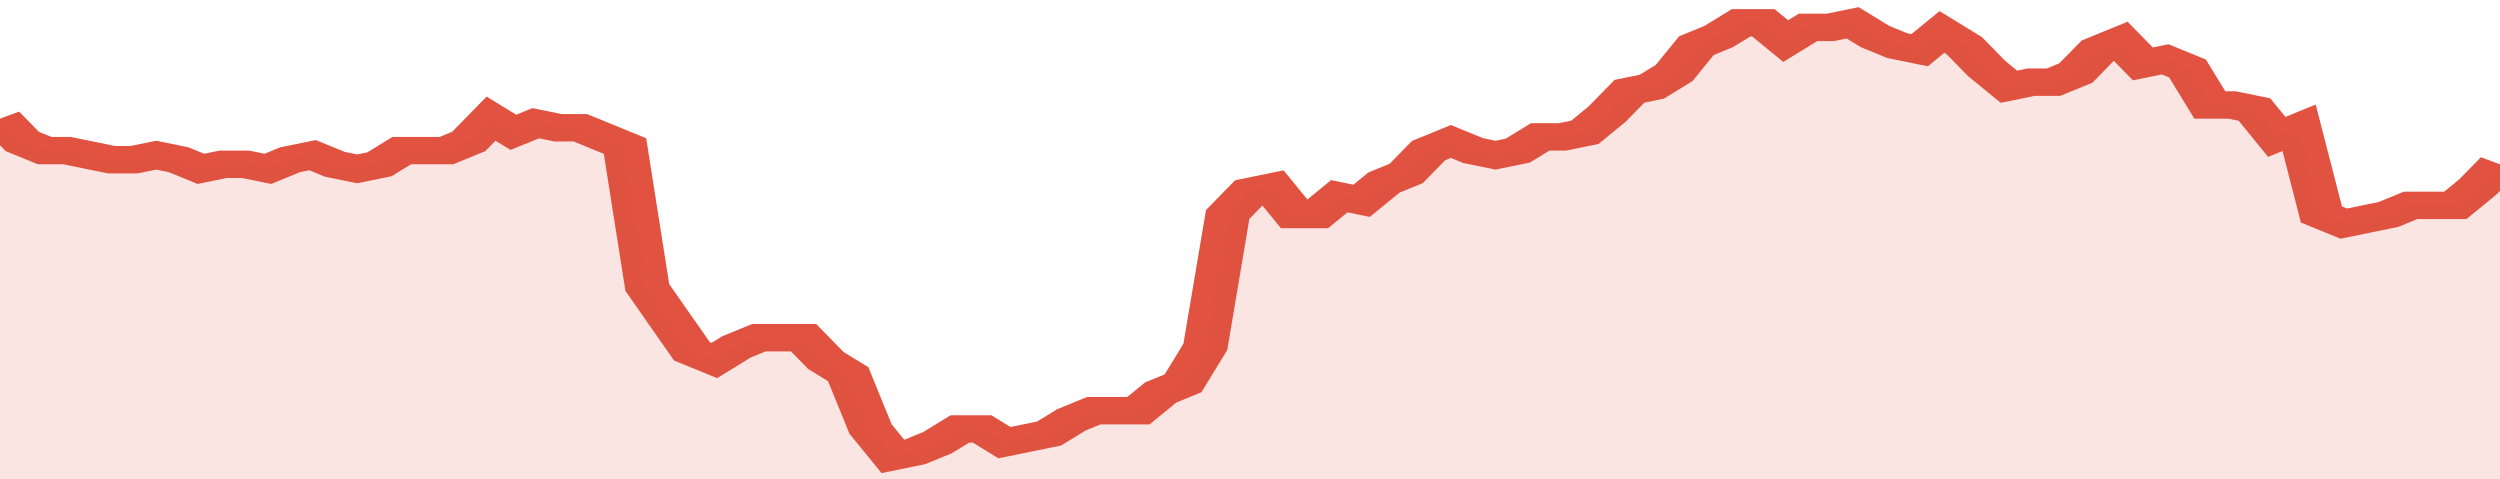
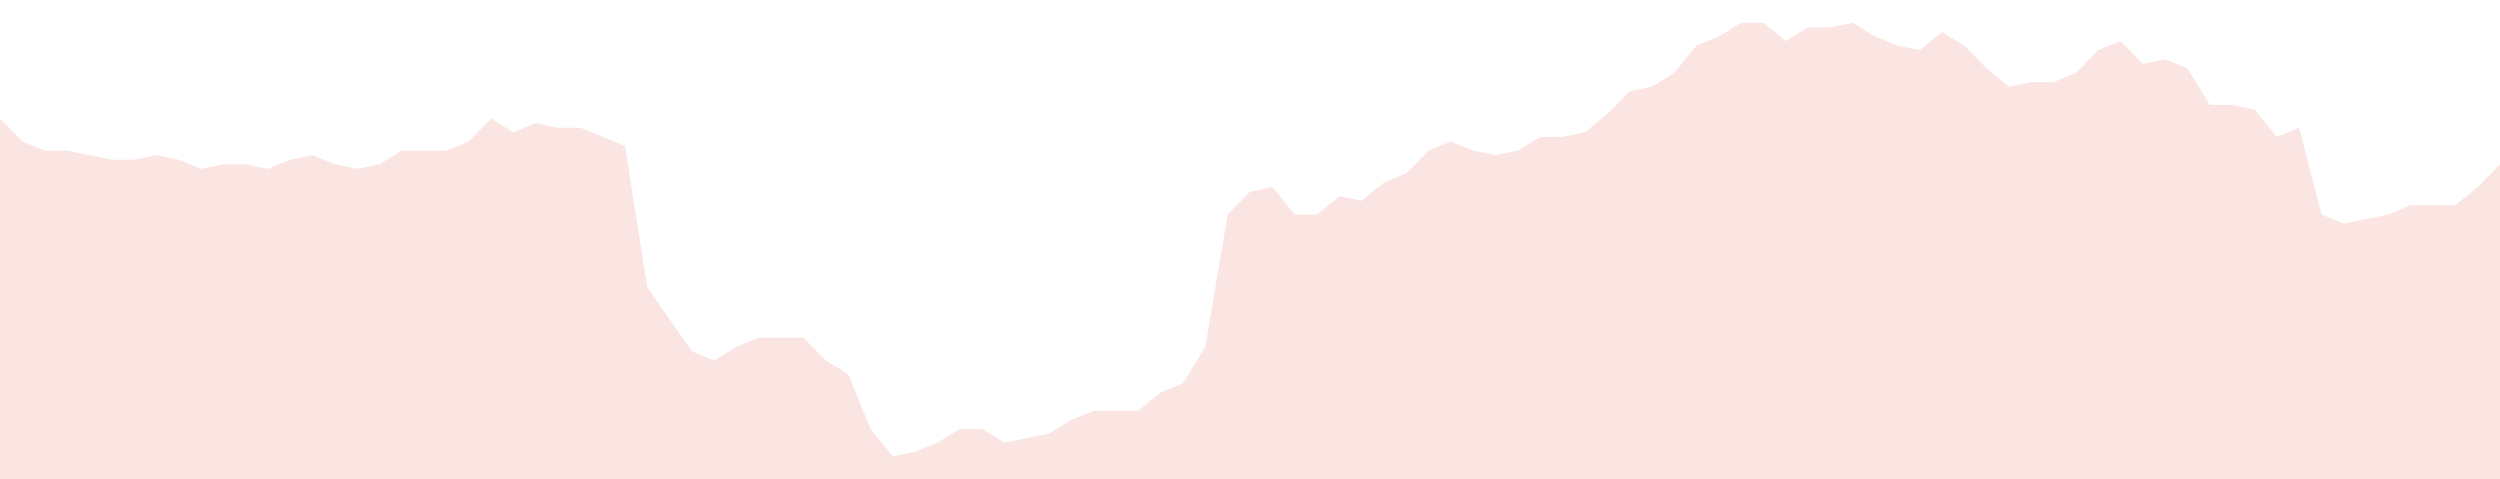
<svg xmlns="http://www.w3.org/2000/svg" viewBox="0 0 336 105" width="120" height="23" preserveAspectRatio="none">
-   <polyline fill="none" stroke="#E15241" stroke-width="6" points="0, 26 3, 31 6, 33 9, 33 12, 34 15, 35 18, 35 21, 34 24, 35 27, 37 30, 36 33, 36 36, 37 39, 35 42, 34 45, 36 48, 37 51, 36 54, 33 57, 33 60, 33 63, 31 66, 26 69, 29 72, 27 75, 28 78, 28 81, 30 84, 32 87, 63 90, 70 93, 77 96, 79 99, 76 102, 74 105, 74 108, 74 111, 79 114, 82 117, 94 120, 100 123, 99 126, 97 129, 94 132, 94 135, 97 138, 96 141, 95 144, 92 147, 90 150, 90 153, 90 156, 86 159, 84 162, 76 165, 47 168, 42 171, 41 174, 47 177, 47 180, 43 183, 44 186, 40 189, 38 192, 33 195, 31 198, 33 201, 34 204, 33 207, 30 210, 30 213, 29 216, 25 219, 20 222, 19 225, 16 228, 10 231, 8 234, 5 237, 5 240, 9 243, 6 246, 6 249, 5 252, 8 255, 10 258, 11 261, 7 264, 10 267, 15 270, 19 273, 18 276, 18 279, 16 282, 11 285, 9 288, 14 291, 13 294, 15 297, 23 300, 23 303, 24 306, 30 309, 28 312, 47 315, 49 318, 48 321, 47 324, 45 327, 45 330, 45 333, 41 336, 36 336, 36 "> </polyline>
  <polygon fill="#E15241" opacity="0.15" points="0, 105 0, 26 3, 31 6, 33 9, 33 12, 34 15, 35 18, 35 21, 34 24, 35 27, 37 30, 36 33, 36 36, 37 39, 35 42, 34 45, 36 48, 37 51, 36 54, 33 57, 33 60, 33 63, 31 66, 26 69, 29 72, 27 75, 28 78, 28 81, 30 84, 32 87, 63 90, 70 93, 77 96, 79 99, 76 102, 74 105, 74 108, 74 111, 79 114, 82 117, 94 120, 100 123, 99 126, 97 129, 94 132, 94 135, 97 138, 96 141, 95 144, 92 147, 90 150, 90 153, 90 156, 86 159, 84 162, 76 165, 47 168, 42 171, 41 174, 47 177, 47 180, 43 183, 44 186, 40 189, 38 192, 33 195, 31 198, 33 201, 34 204, 33 207, 30 210, 30 213, 29 216, 25 219, 20 222, 19 225, 16 228, 10 231, 8 234, 5 237, 5 240, 9 243, 6 246, 6 249, 5 252, 8 255, 10 258, 11 261, 7 264, 10 267, 15 270, 19 273, 18 276, 18 279, 16 282, 11 285, 9 288, 14 291, 13 294, 15 297, 23 300, 23 303, 24 306, 30 309, 28 312, 47 315, 49 318, 48 321, 47 324, 45 327, 45 330, 45 333, 41 336, 36 336, 105 " />
</svg>